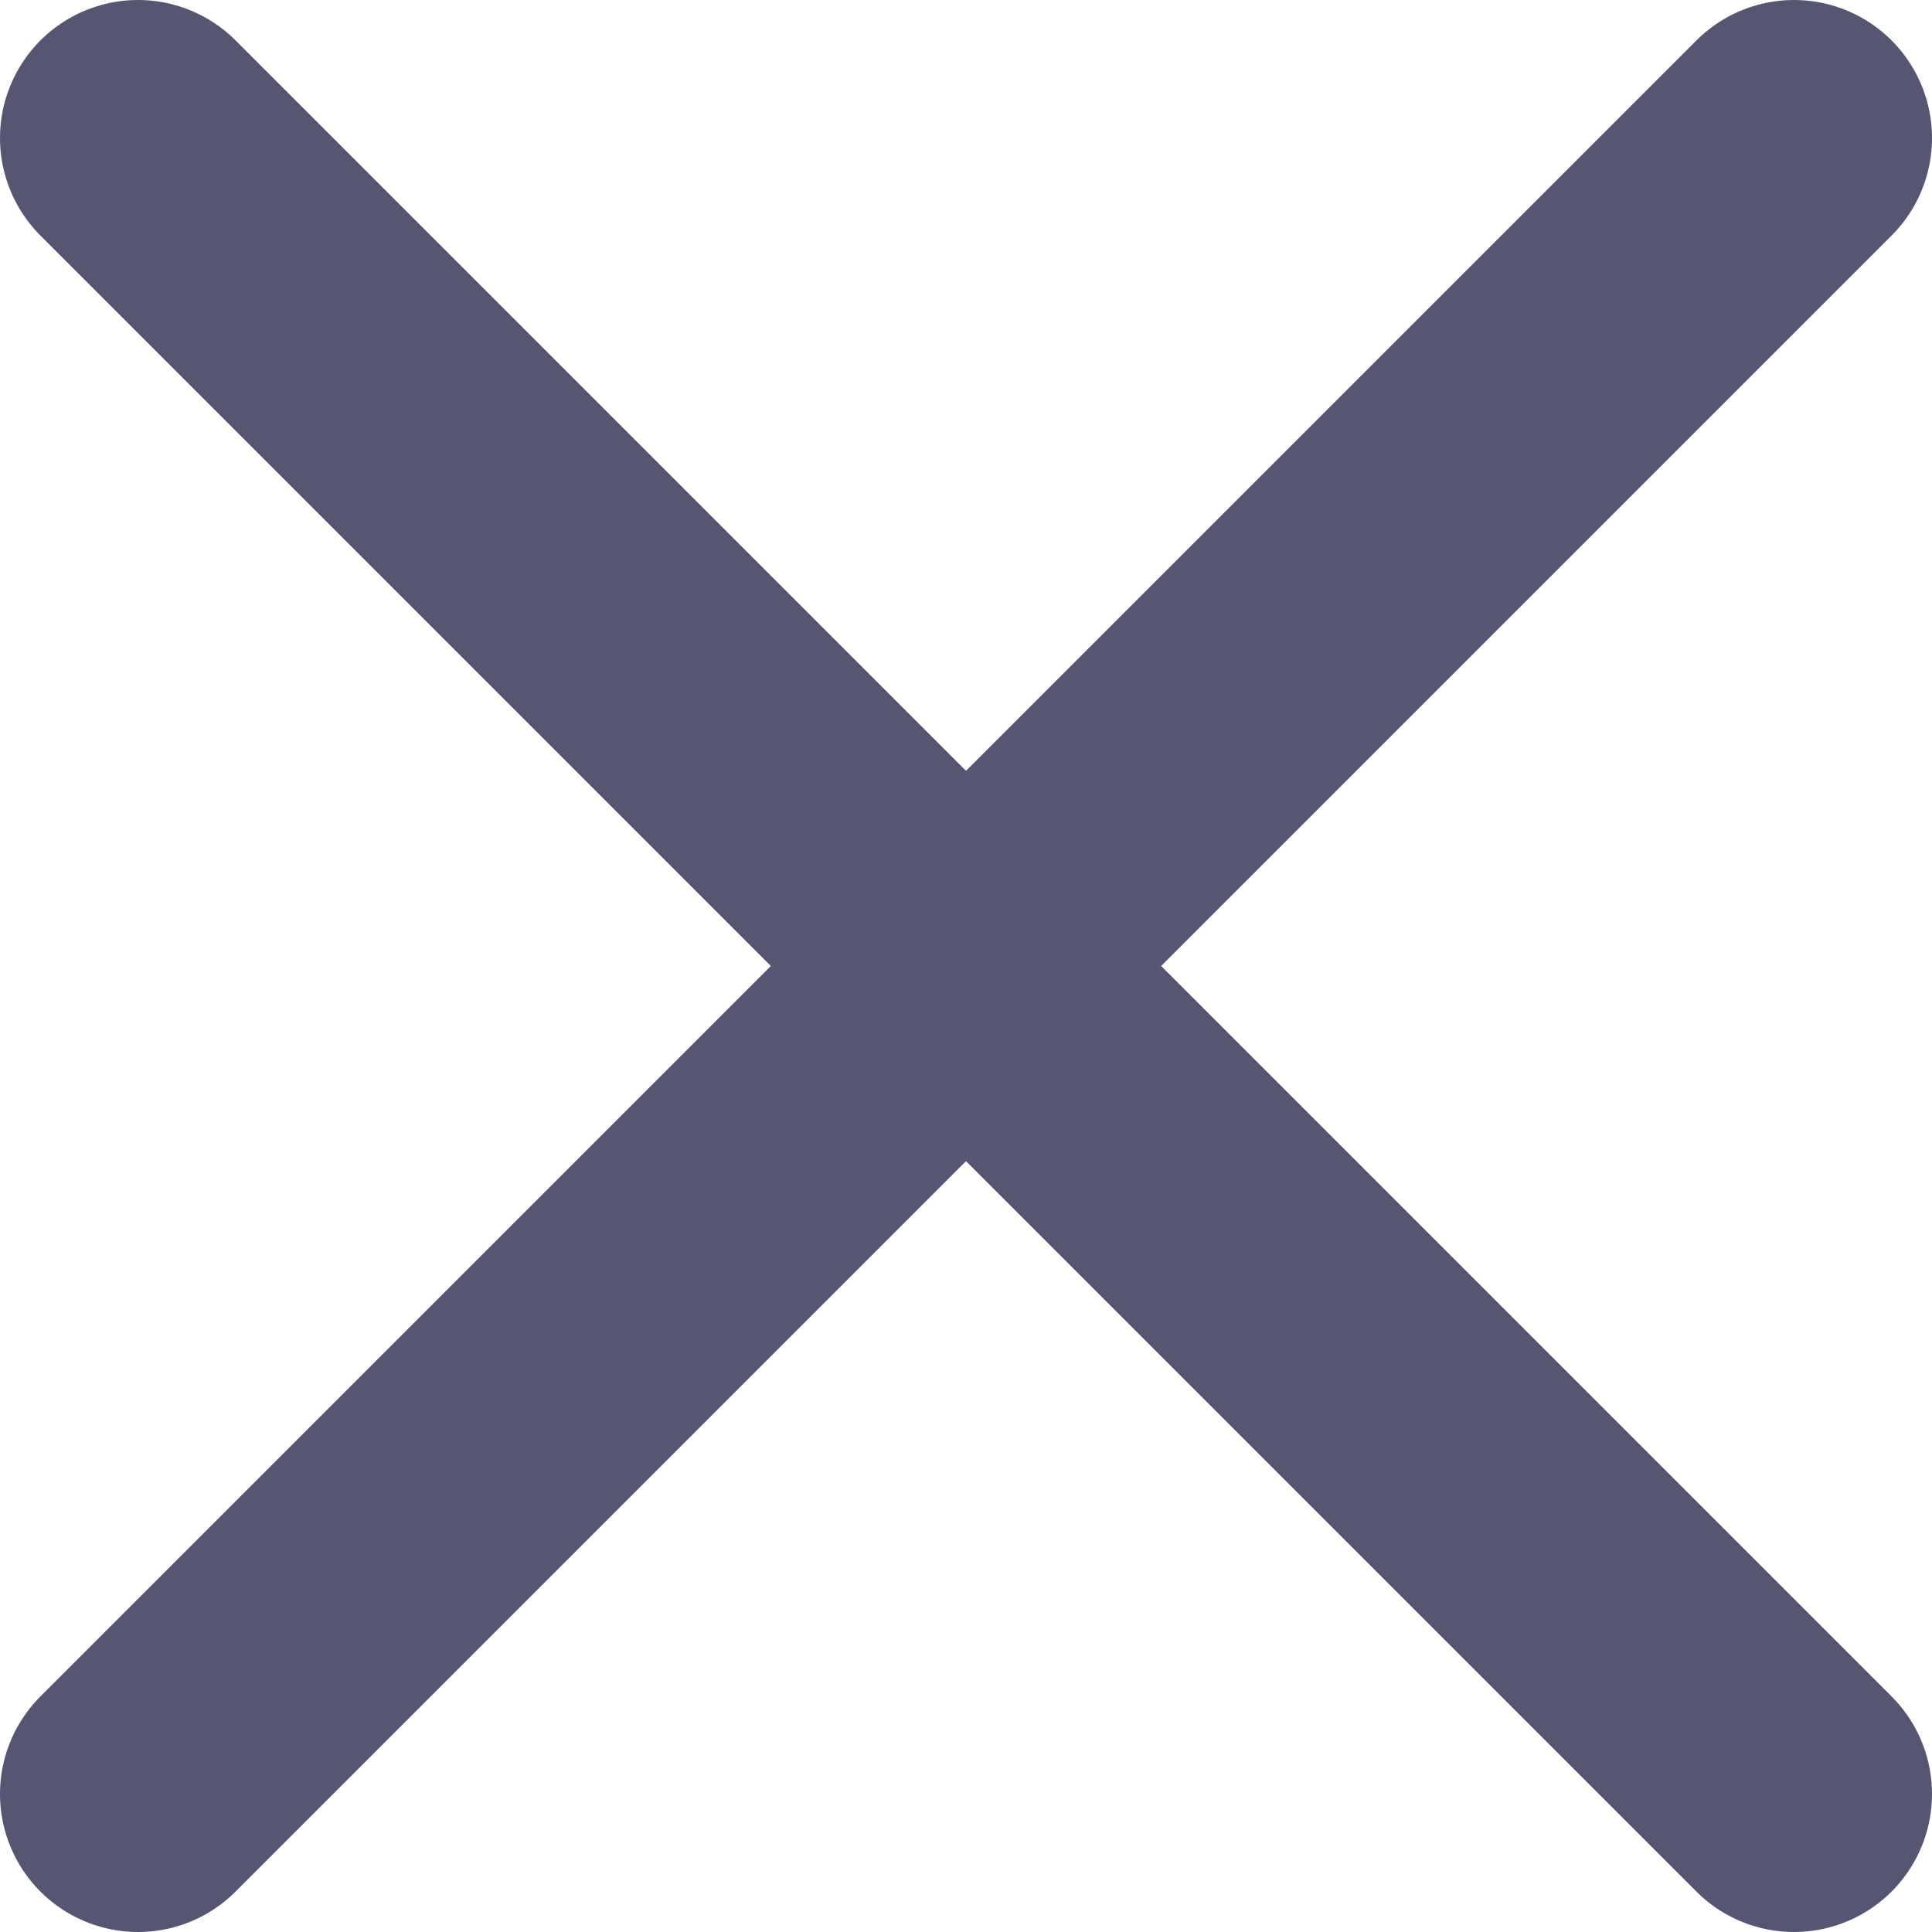
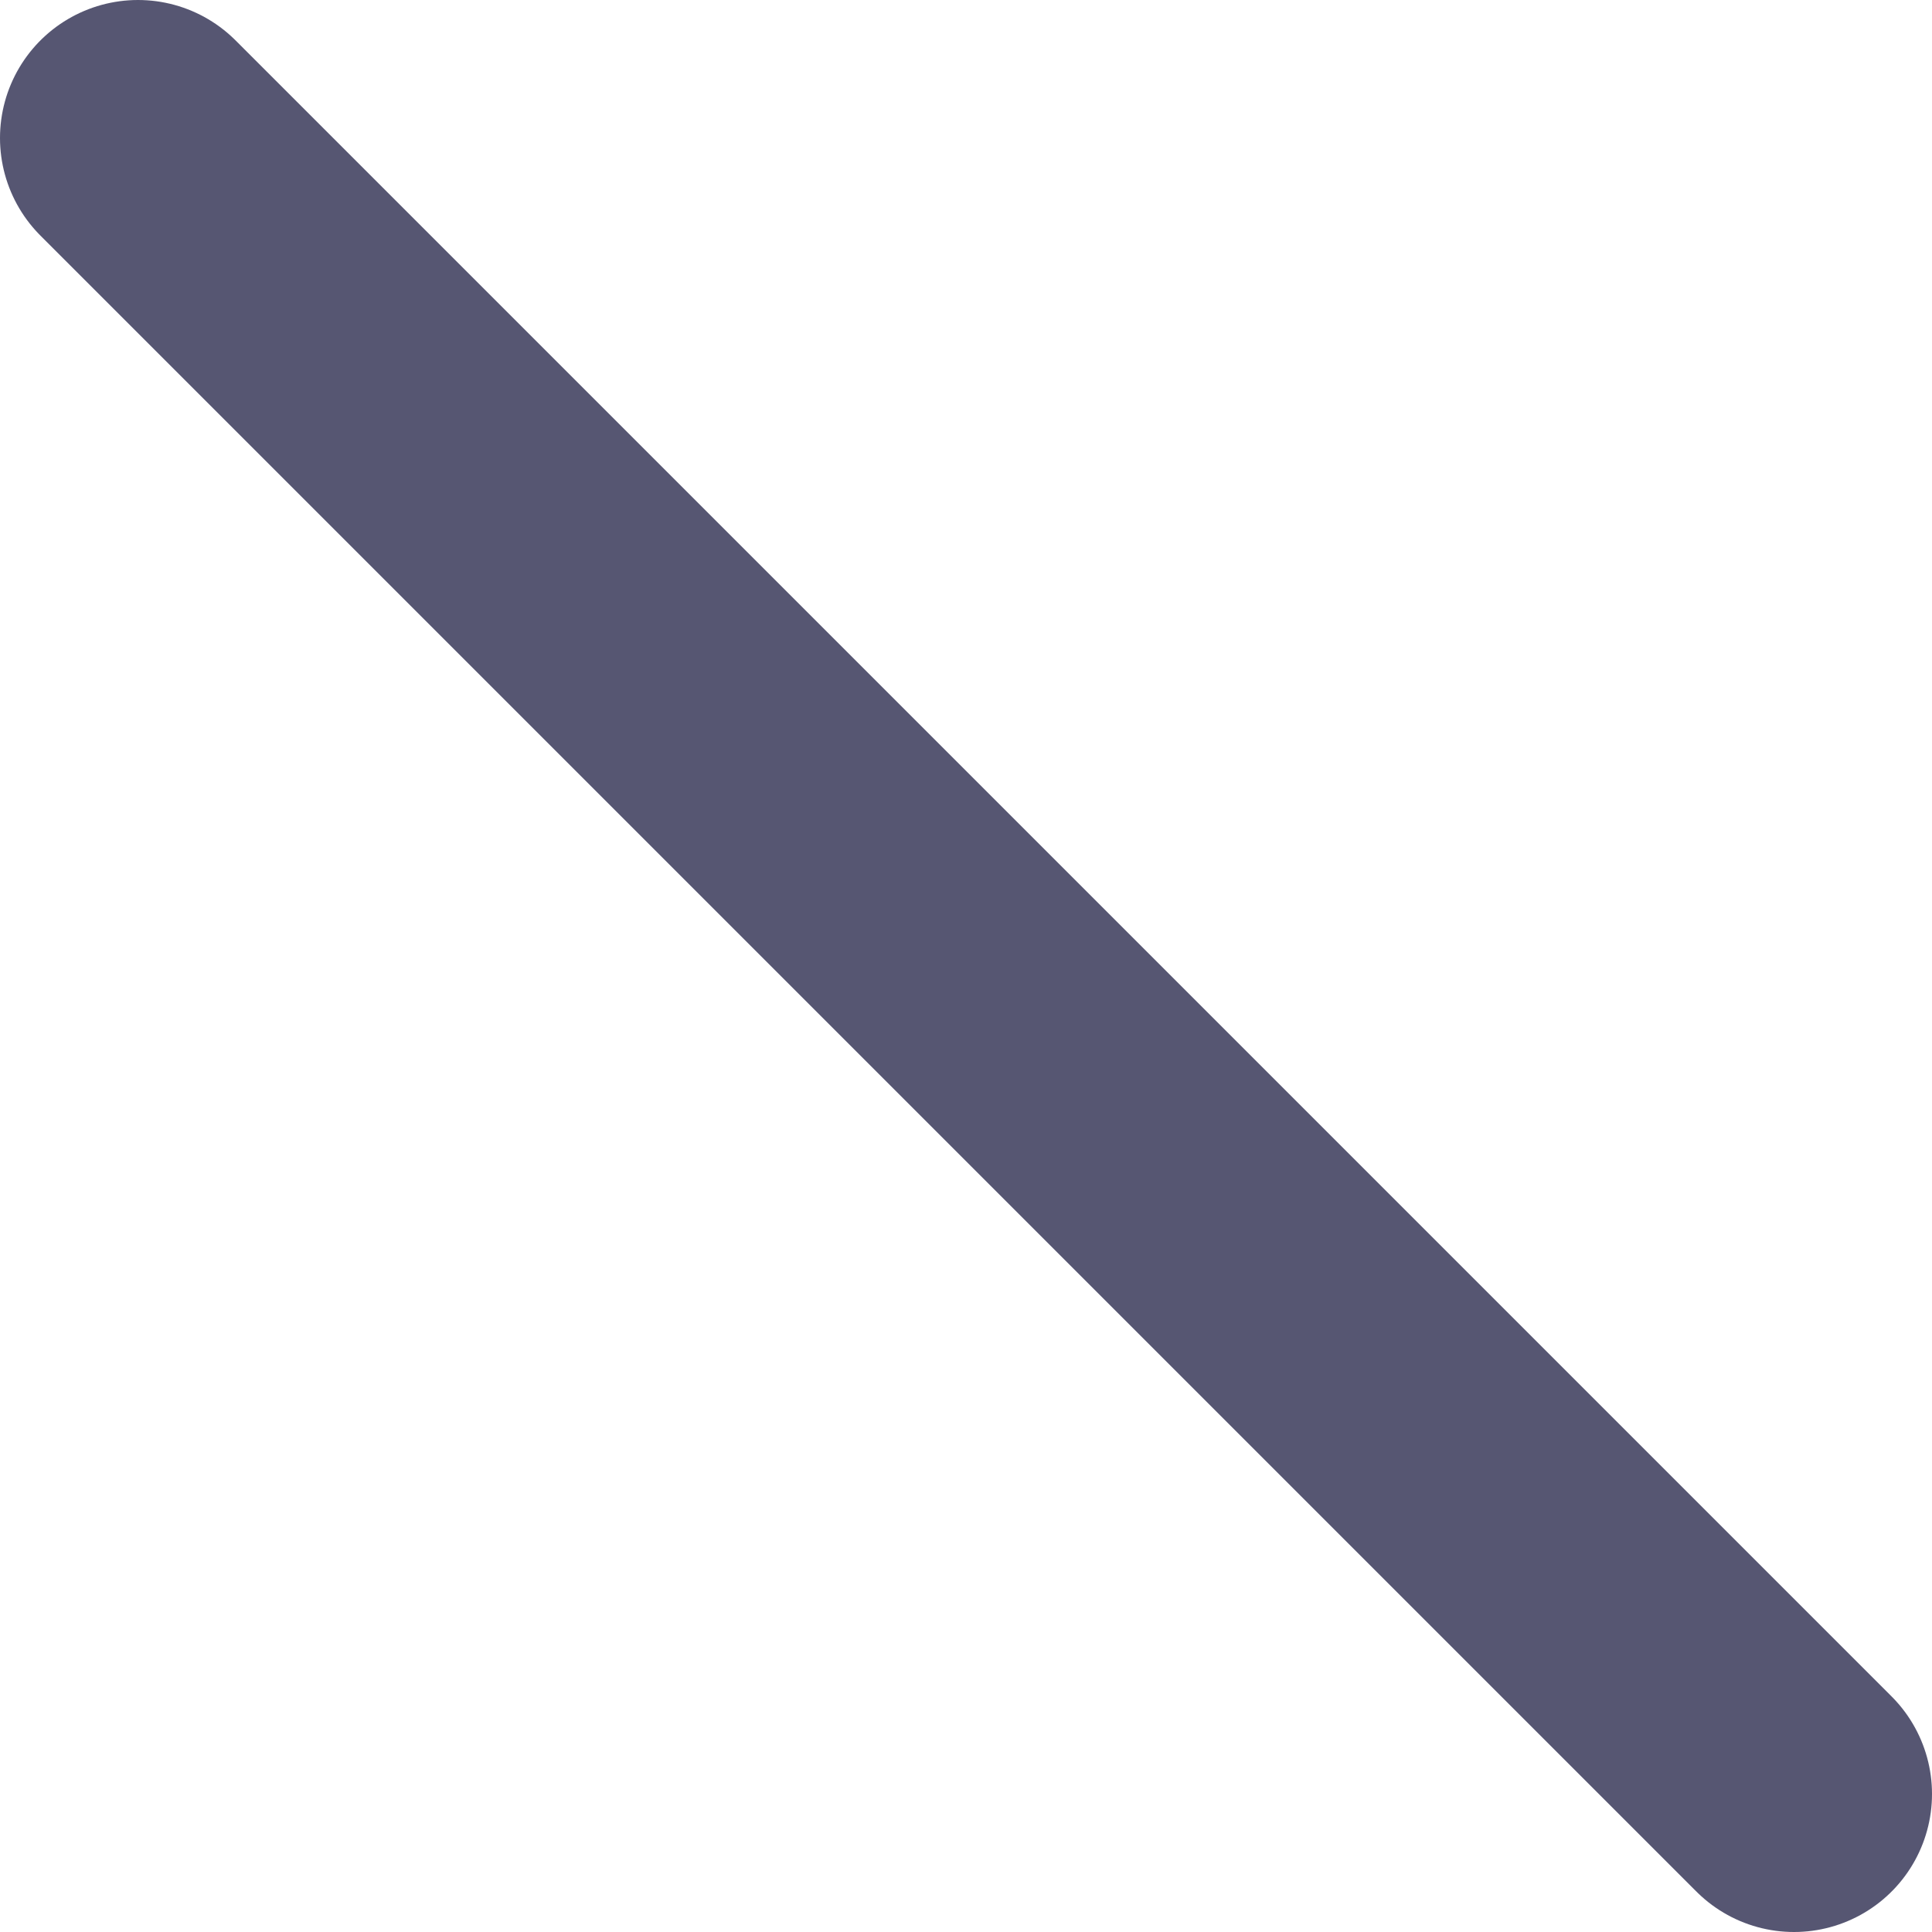
<svg xmlns="http://www.w3.org/2000/svg" width="14" height="14" viewBox="0 0 14 14" fill="none">
-   <path d="M13 1L1 13" stroke="#565672" stroke-width="2" stroke-linecap="round" stroke-linejoin="round" />
  <path d="M1 1L13 13" stroke="#565672" stroke-width="2" stroke-linecap="round" stroke-linejoin="round" />
</svg>